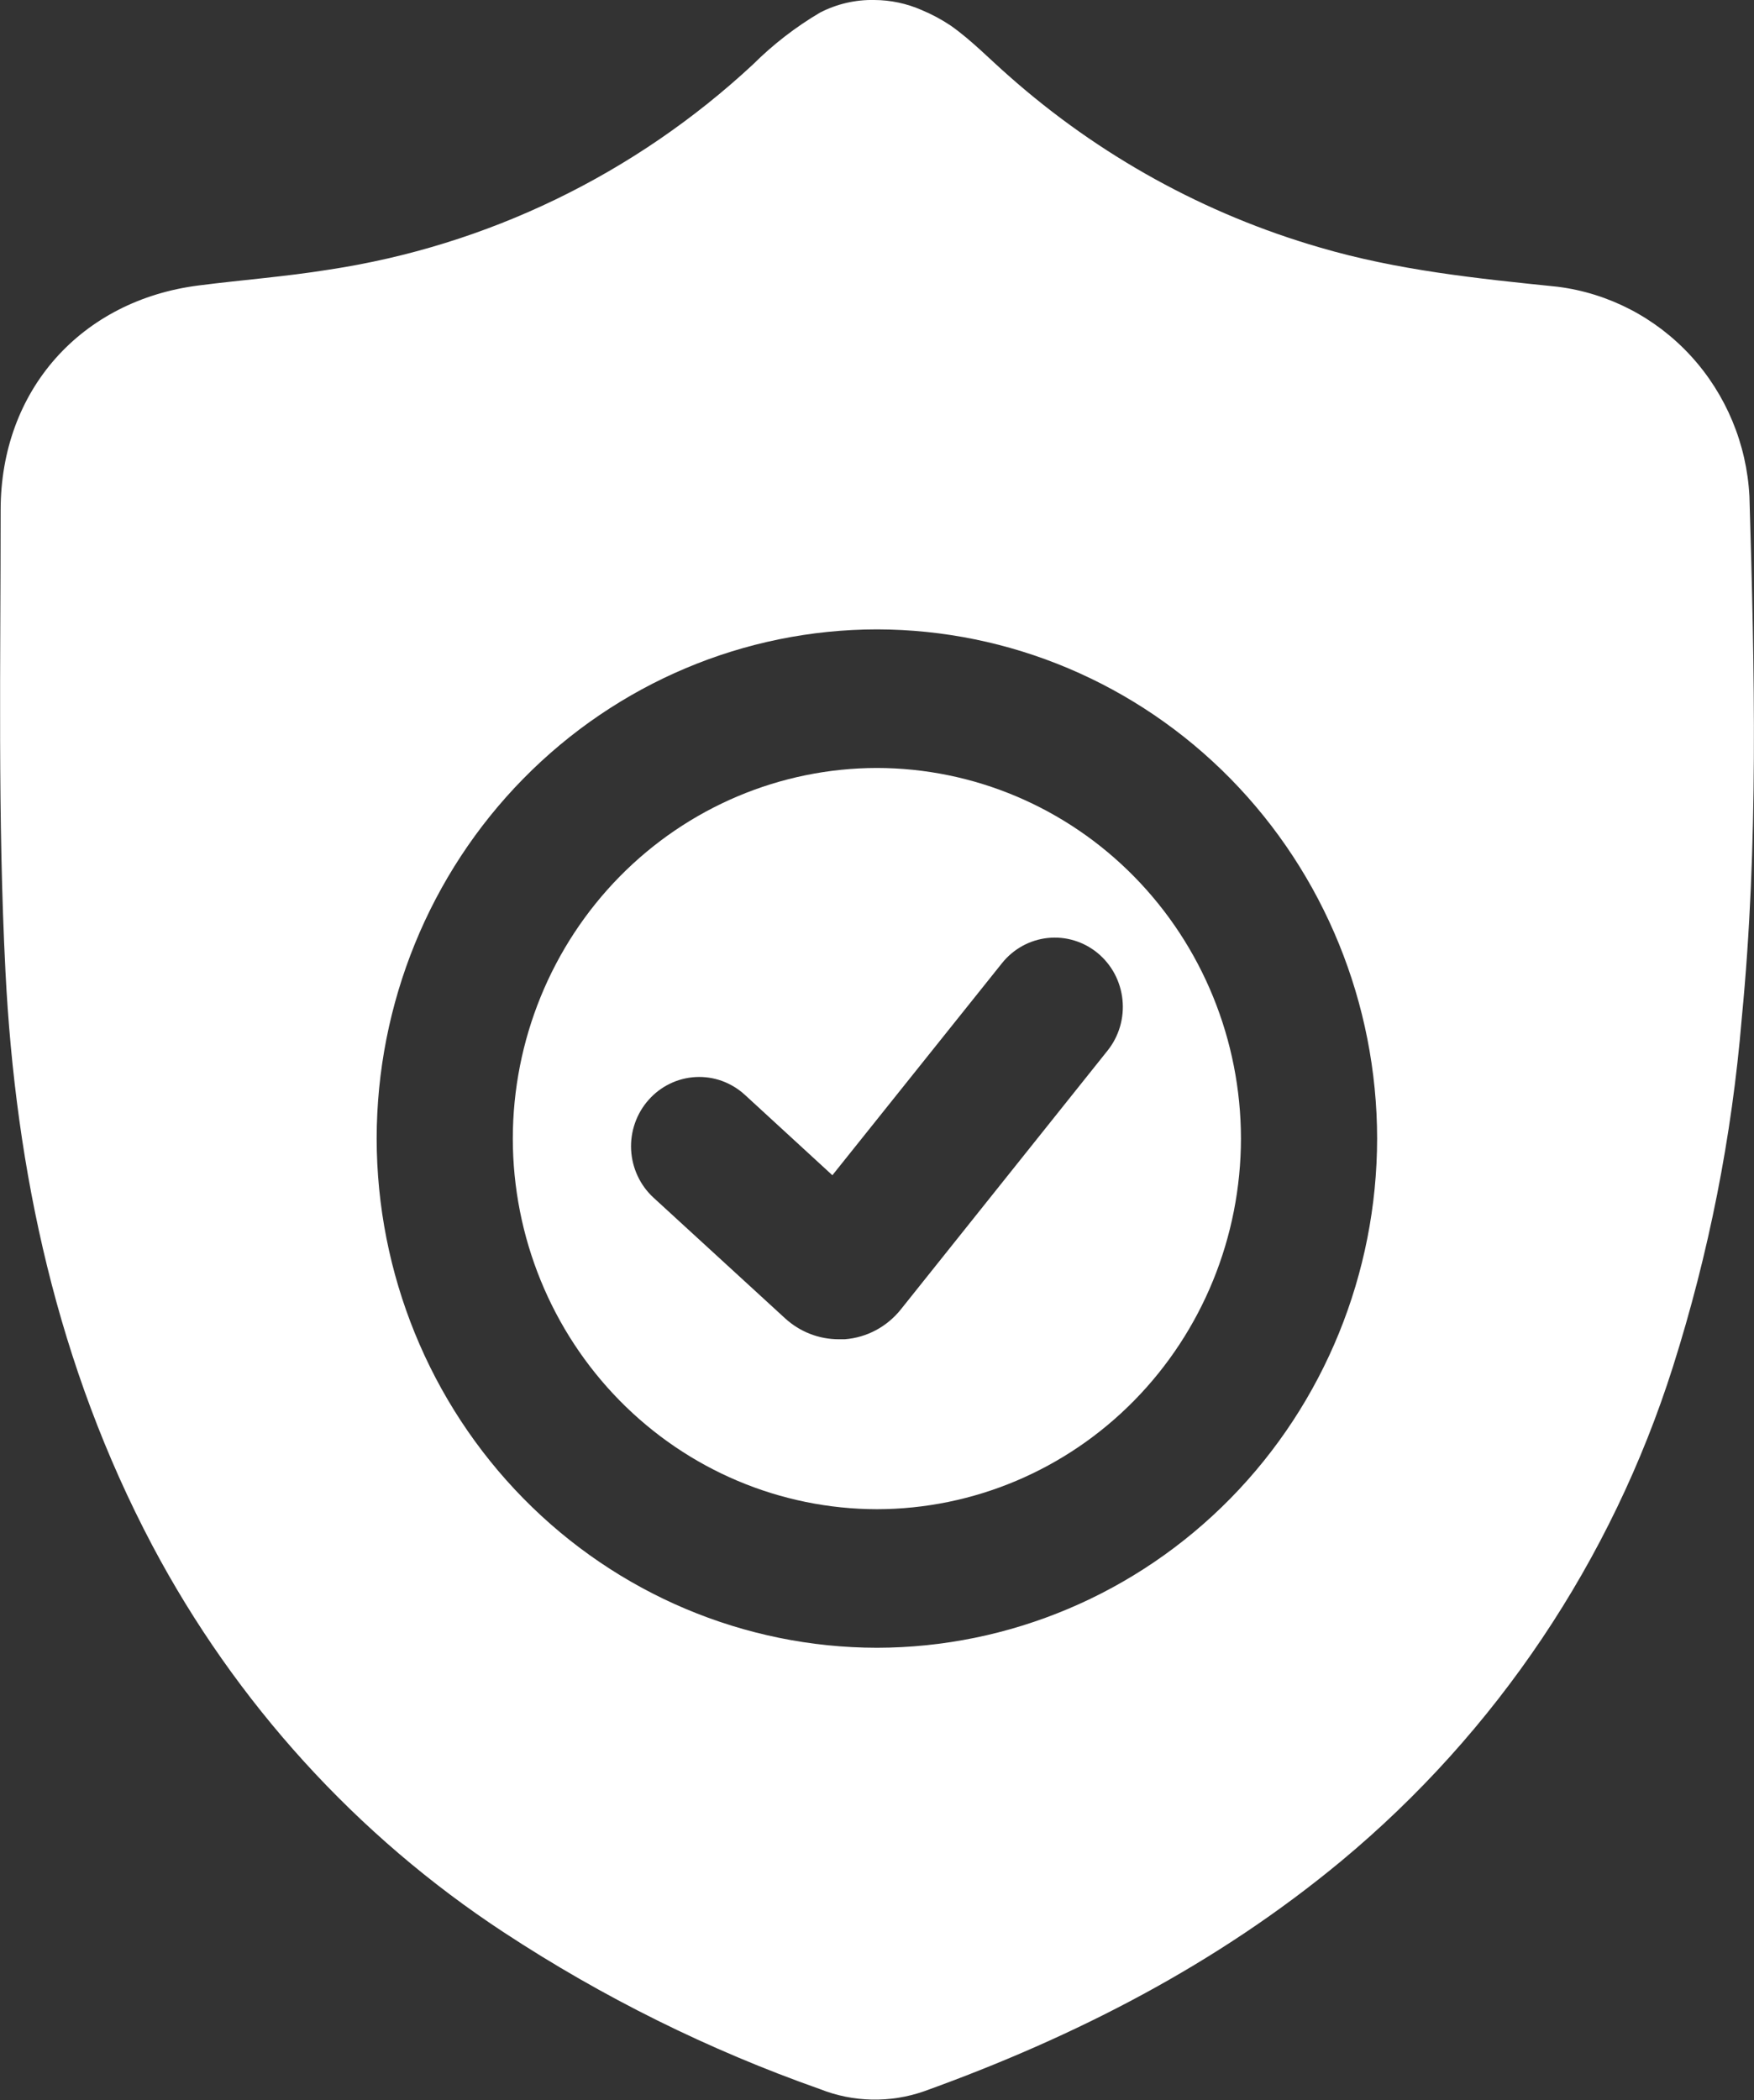
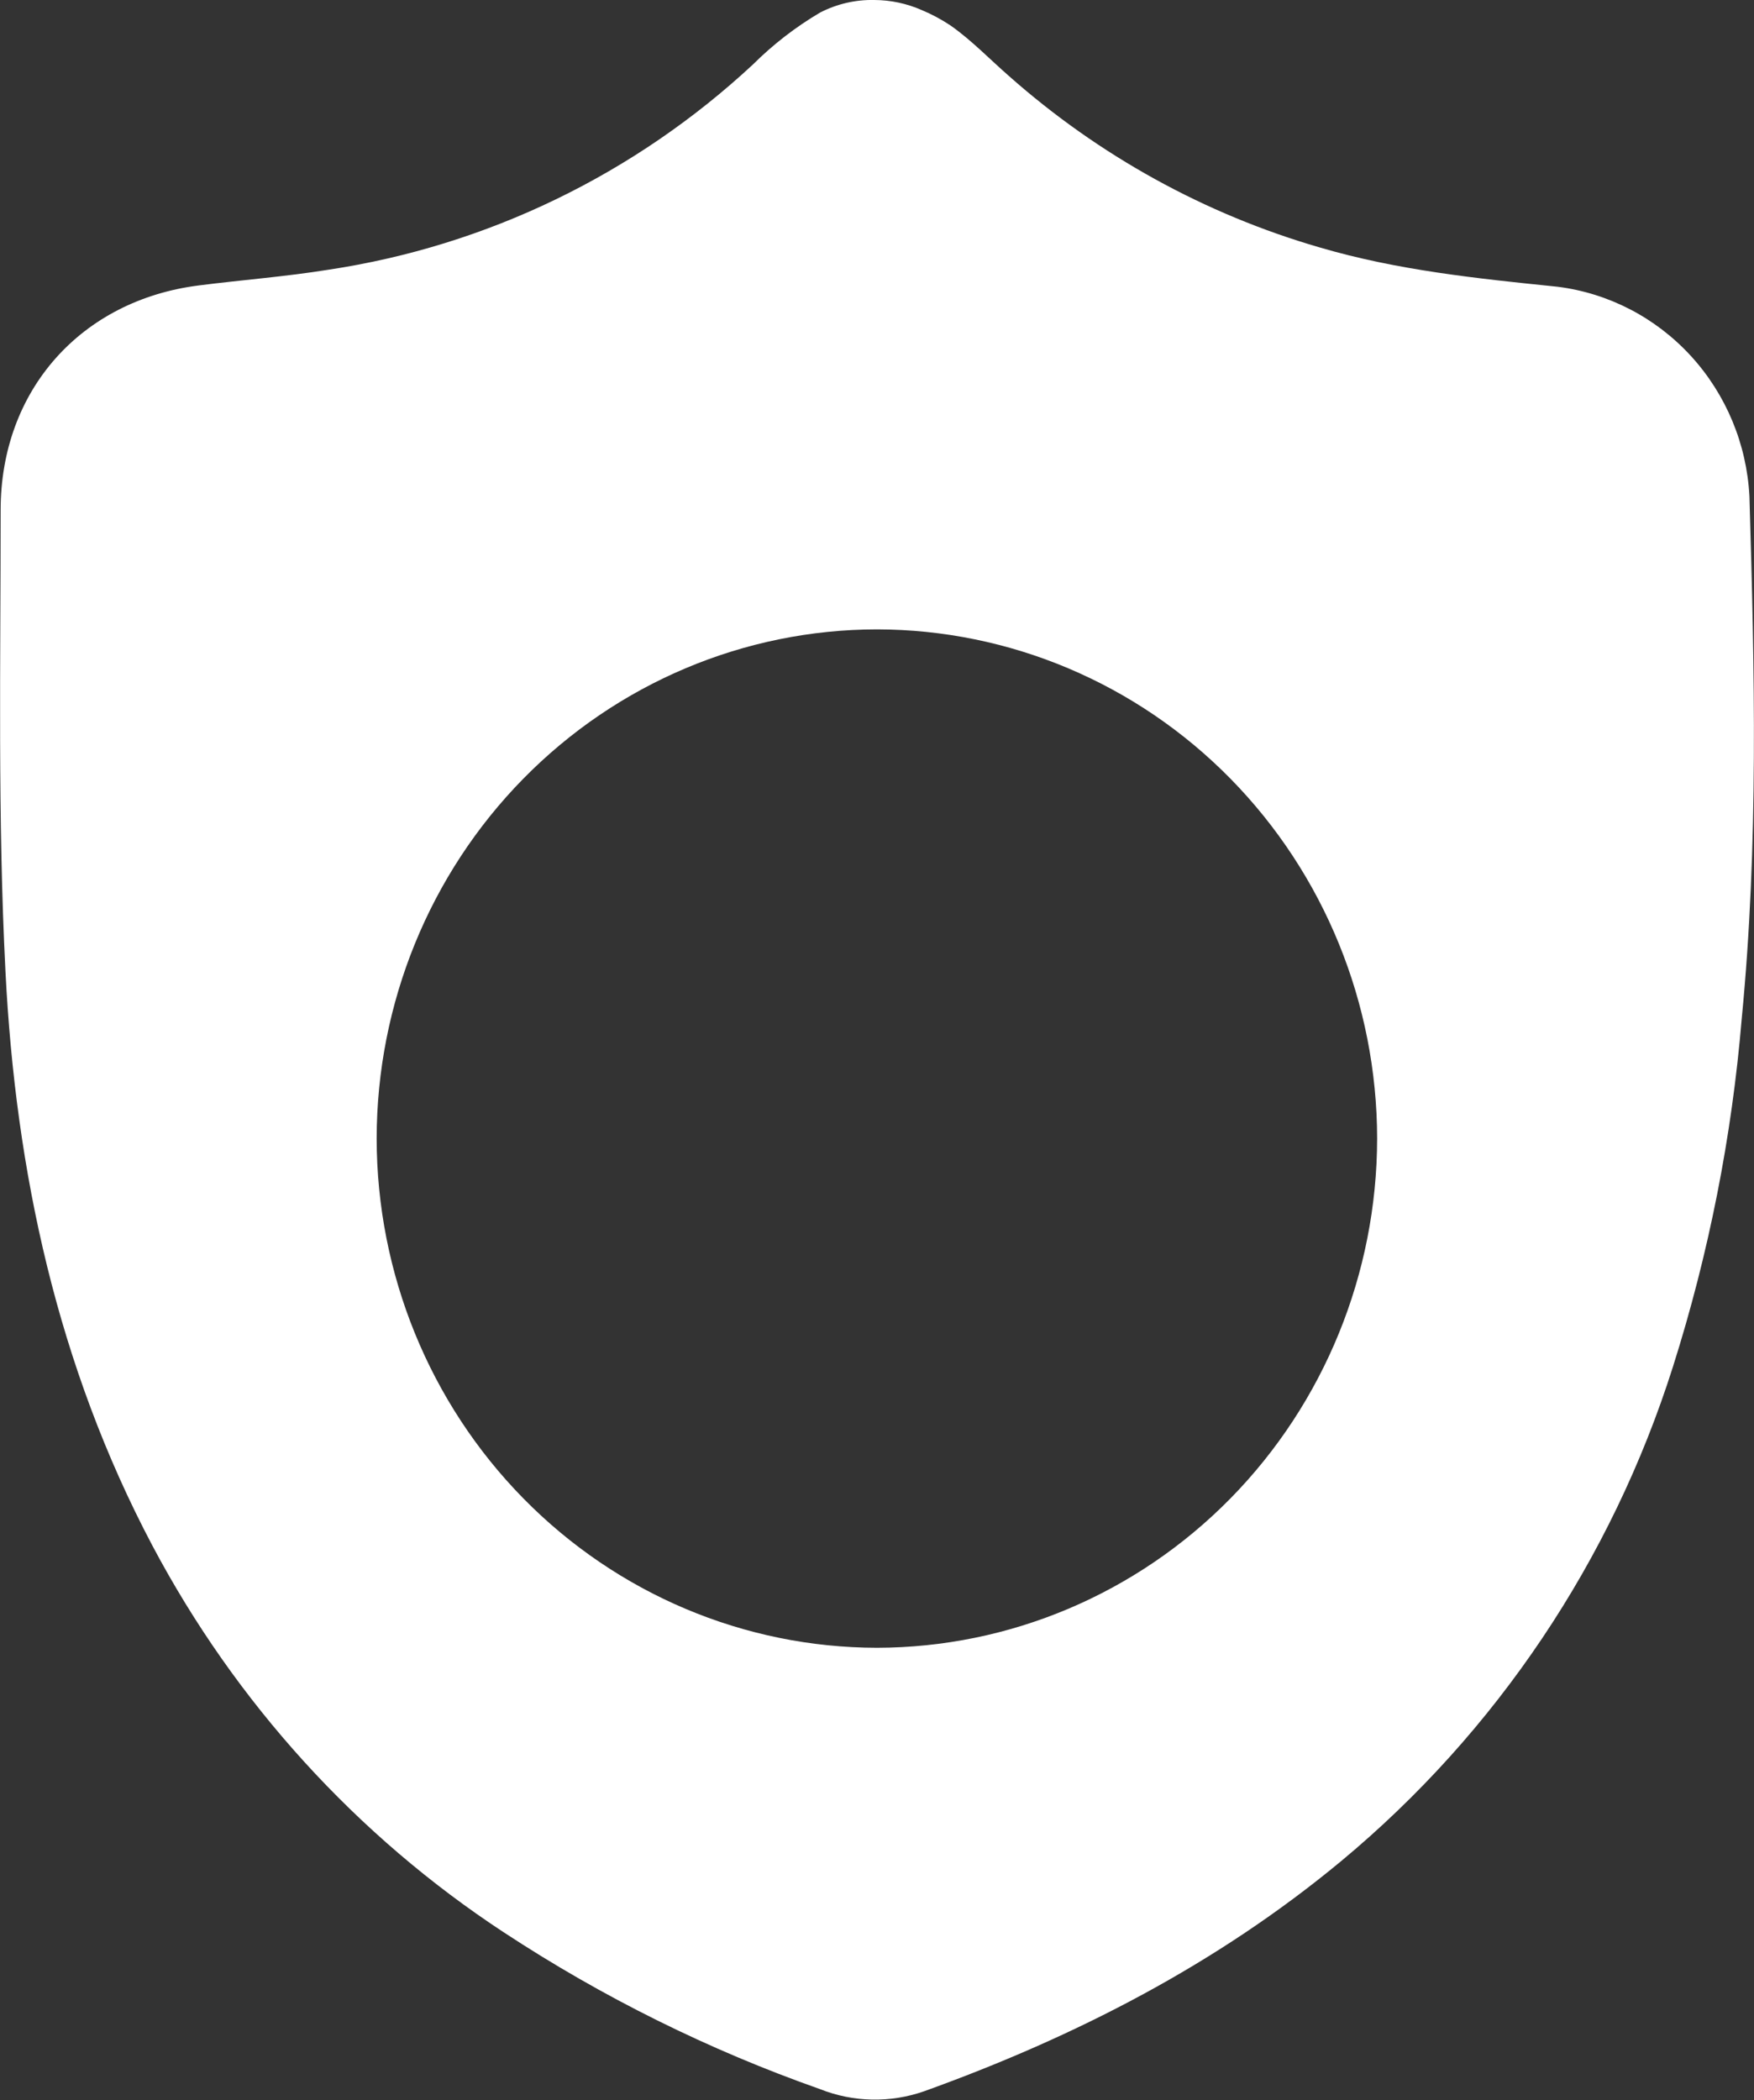
<svg xmlns="http://www.w3.org/2000/svg" width="66" height="79" viewBox="0 0 66 79" fill="none">
  <rect x="0" y="0" width="66" height="79" fill="#333333" stroke="none" />
  <g clip-path="url(#clip0_7_60)">
-     <path d="M32.998 28.886C29.365 28.891 25.883 30.361 23.314 32.974C20.746 35.588 19.3 39.131 19.296 42.826C19.3 46.522 20.746 50.065 23.314 52.678C25.883 55.292 29.365 56.762 32.998 56.767C36.63 56.762 40.112 55.291 42.679 52.678C45.247 50.065 46.691 46.522 46.695 42.826C46.691 39.131 45.247 35.588 42.679 32.975C40.112 30.361 36.63 28.891 32.998 28.886ZM41.674 39.519L33.897 49.252C33.639 49.575 33.319 49.841 32.958 50.034C32.596 50.227 32.199 50.343 31.791 50.375H31.563C30.815 50.376 30.093 50.094 29.537 49.583L24.591 45.049C24.341 44.82 24.138 44.543 23.994 44.234C23.849 43.926 23.766 43.591 23.748 43.249C23.731 42.908 23.78 42.566 23.893 42.244C24.006 41.922 24.179 41.625 24.405 41.372C24.63 41.117 24.902 40.91 25.206 40.763C25.509 40.615 25.838 40.53 26.175 40.512C26.511 40.494 26.847 40.543 27.164 40.657C27.481 40.772 27.773 40.948 28.024 41.177L31.321 44.205L37.702 36.23C37.914 35.965 38.175 35.744 38.471 35.581C38.767 35.418 39.092 35.316 39.427 35.281C39.762 35.246 40.1 35.278 40.422 35.376C40.745 35.474 41.045 35.635 41.306 35.851C41.567 36.068 41.784 36.334 41.944 36.635C42.103 36.937 42.203 37.267 42.237 37.608C42.272 37.948 42.239 38.292 42.143 38.62C42.046 38.948 41.887 39.254 41.674 39.519Z" fill="white" />
    <path d="M65.828 18.669C65.727 16.701 64.947 14.832 63.626 13.39C62.305 11.948 60.527 11.026 58.605 10.785C55.596 10.477 52.587 10.169 49.653 9.306C45.34 8.056 41.351 5.856 37.968 2.862C37.241 2.227 36.57 1.526 35.779 0.967C35.433 0.735 35.067 0.539 34.684 0.379C34.119 0.131 33.511 0.002 32.896 -0C32.188 -0.015 31.487 0.148 30.856 0.474C29.938 1.015 29.09 1.671 28.331 2.426C23.883 6.56 18.322 9.248 12.361 10.145C10.741 10.406 9.101 10.529 7.476 10.737C3.065 11.296 0.024 14.661 0.024 19.186C0.024 24.967 -0.088 30.762 0.205 36.529C0.587 44.077 2.162 51.379 5.729 58.127C8.862 64.04 13.416 69.049 18.965 72.688C22.681 75.128 26.672 77.106 30.851 78.578C32.109 79.078 33.501 79.106 34.777 78.659C40.459 76.612 45.783 73.887 50.473 69.997C56.305 65.153 60.638 58.698 62.95 51.408C64.3 47.151 65.169 42.753 65.54 38.296C66.173 31.776 66.024 25.247 65.828 18.669ZM32.998 61.979C28.007 61.973 23.223 59.953 19.694 56.362C16.165 52.772 14.179 47.904 14.173 42.826C14.178 37.748 16.163 32.879 19.692 29.289C23.222 25.698 28.007 23.678 32.998 23.673C37.989 23.68 42.773 25.7 46.301 29.29C49.83 32.881 51.814 37.749 51.819 42.826C51.813 47.903 49.828 52.77 46.3 56.361C42.772 59.951 37.988 61.972 32.998 61.979Z" fill="white" />
  </g>
  <defs>
    <clipPath id="clip0_7_60">
      <rect width="66" height="79" fill="white" />
    </clipPath>
  </defs>
</svg>